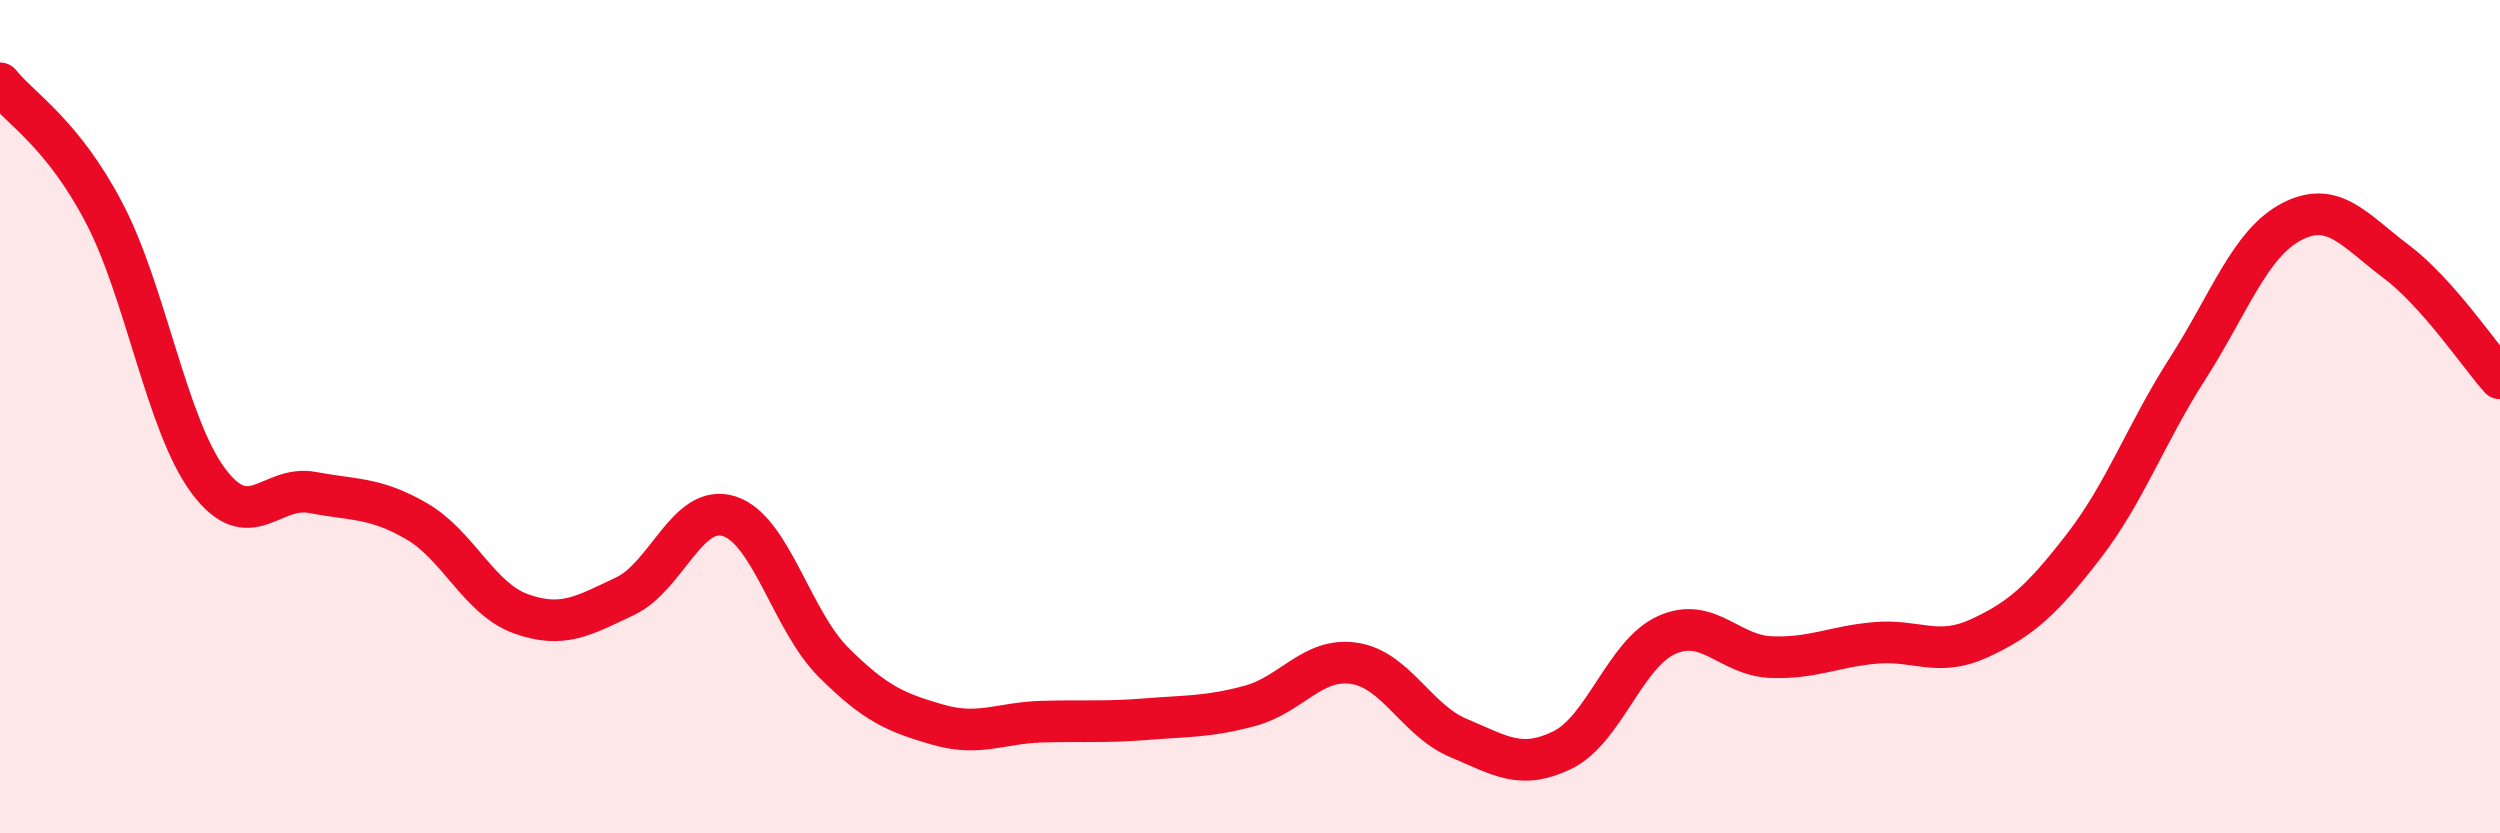
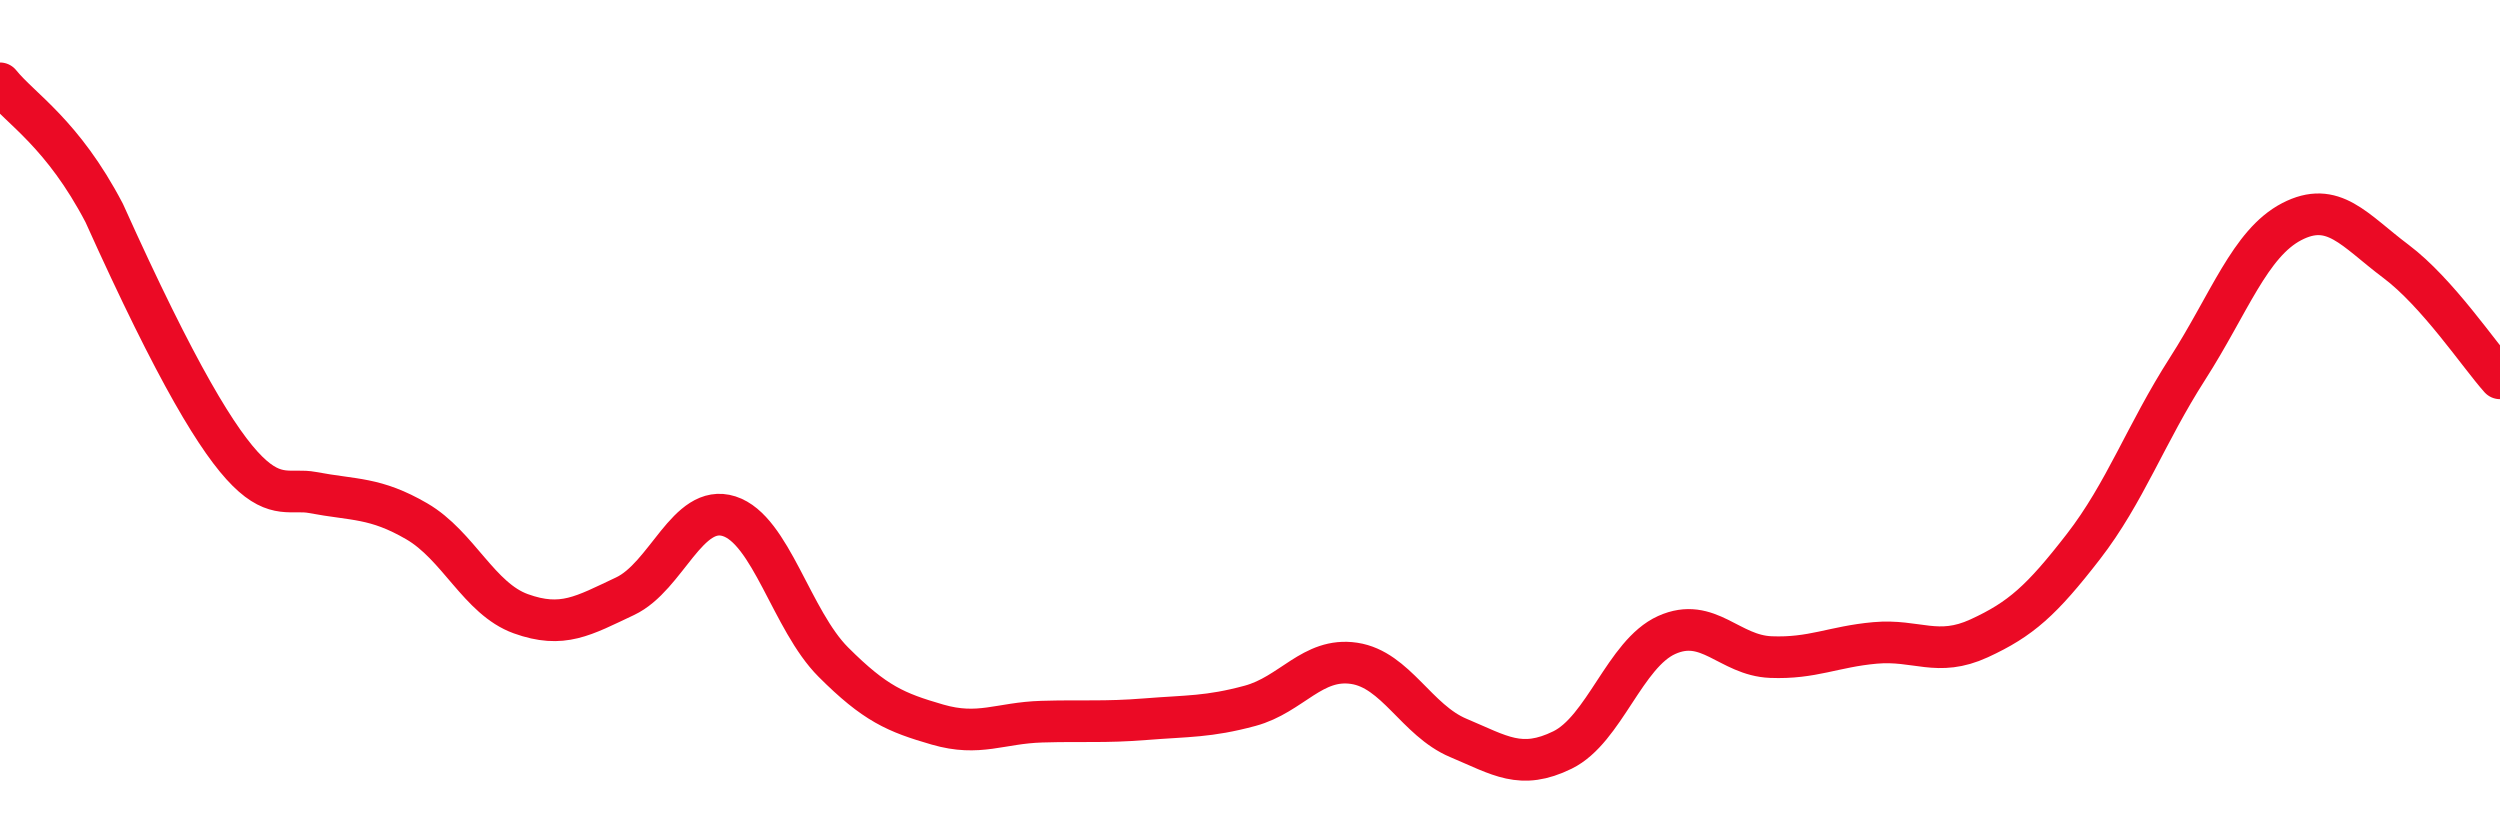
<svg xmlns="http://www.w3.org/2000/svg" width="60" height="20" viewBox="0 0 60 20">
-   <path d="M 0,2 C 0.5,2.62 1.5,3.2 2.5,5.11 C 3.5,7.02 4,10.2 5,11.54 C 6,12.88 6.5,11.63 7.5,11.82 C 8.5,12.01 9,11.93 10,12.51 C 11,13.09 11.5,14.37 12.5,14.73 C 13.5,15.09 14,14.78 15,14.31 C 16,13.84 16.5,12.07 17.5,12.39 C 18.5,12.71 19,14.89 20,15.89 C 21,16.89 21.5,17.1 22.5,17.39 C 23.5,17.68 24,17.35 25,17.32 C 26,17.29 26.5,17.34 27.5,17.26 C 28.5,17.18 29,17.21 30,16.94 C 31,16.67 31.5,15.77 32.5,15.92 C 33.5,16.07 34,17.29 35,17.71 C 36,18.13 36.5,18.49 37.5,18 C 38.5,17.51 39,15.69 40,15.24 C 41,14.79 41.5,15.73 42.5,15.77 C 43.5,15.81 44,15.52 45,15.43 C 46,15.34 46.5,15.78 47.5,15.32 C 48.5,14.86 49,14.41 50,13.12 C 51,11.83 51.5,10.41 52.5,8.85 C 53.5,7.29 54,5.84 55,5.32 C 56,4.8 56.5,5.52 57.5,6.27 C 58.5,7.02 59.5,8.52 60,9.08L60 20L0 20Z" fill="#EB0A25" opacity="0.1" stroke-linecap="round" stroke-linejoin="round" />
-   <path d="M 0,2 C 0.5,2.62 1.5,3.2 2.5,5.11 C 3.5,7.02 4,10.2 5,11.54 C 6,12.88 6.5,11.63 7.5,11.82 C 8.5,12.01 9,11.93 10,12.51 C 11,13.09 11.5,14.37 12.5,14.73 C 13.5,15.09 14,14.78 15,14.31 C 16,13.84 16.5,12.07 17.5,12.39 C 18.5,12.71 19,14.89 20,15.89 C 21,16.89 21.5,17.1 22.5,17.39 C 23.5,17.68 24,17.35 25,17.32 C 26,17.29 26.5,17.34 27.5,17.26 C 28.5,17.18 29,17.21 30,16.94 C 31,16.67 31.5,15.77 32.5,15.92 C 33.5,16.07 34,17.29 35,17.71 C 36,18.13 36.5,18.49 37.5,18 C 38.5,17.51 39,15.69 40,15.24 C 41,14.79 41.5,15.73 42.5,15.77 C 43.5,15.81 44,15.52 45,15.43 C 46,15.34 46.5,15.78 47.5,15.32 C 48.5,14.86 49,14.41 50,13.12 C 51,11.83 51.5,10.41 52.5,8.85 C 53.5,7.29 54,5.84 55,5.32 C 56,4.8 56.5,5.52 57.5,6.27 C 58.5,7.02 59.5,8.52 60,9.08" stroke="#EB0A25" stroke-width="1" fill="none" stroke-linecap="round" stroke-linejoin="round" />
+   <path d="M 0,2 C 0.5,2.62 1.5,3.2 2.5,5.11 C 6,12.88 6.5,11.63 7.5,11.82 C 8.5,12.01 9,11.93 10,12.51 C 11,13.09 11.5,14.37 12.5,14.73 C 13.5,15.09 14,14.78 15,14.31 C 16,13.84 16.5,12.07 17.5,12.39 C 18.5,12.71 19,14.89 20,15.89 C 21,16.89 21.5,17.1 22.5,17.39 C 23.5,17.68 24,17.35 25,17.32 C 26,17.29 26.5,17.34 27.5,17.26 C 28.5,17.18 29,17.21 30,16.94 C 31,16.67 31.5,15.77 32.5,15.92 C 33.5,16.07 34,17.29 35,17.71 C 36,18.13 36.5,18.49 37.5,18 C 38.5,17.51 39,15.69 40,15.24 C 41,14.79 41.5,15.73 42.5,15.77 C 43.5,15.81 44,15.52 45,15.43 C 46,15.34 46.5,15.78 47.5,15.32 C 48.5,14.86 49,14.41 50,13.12 C 51,11.83 51.5,10.41 52.5,8.85 C 53.5,7.29 54,5.84 55,5.32 C 56,4.8 56.5,5.52 57.5,6.27 C 58.5,7.02 59.5,8.52 60,9.08" stroke="#EB0A25" stroke-width="1" fill="none" stroke-linecap="round" stroke-linejoin="round" />
</svg>